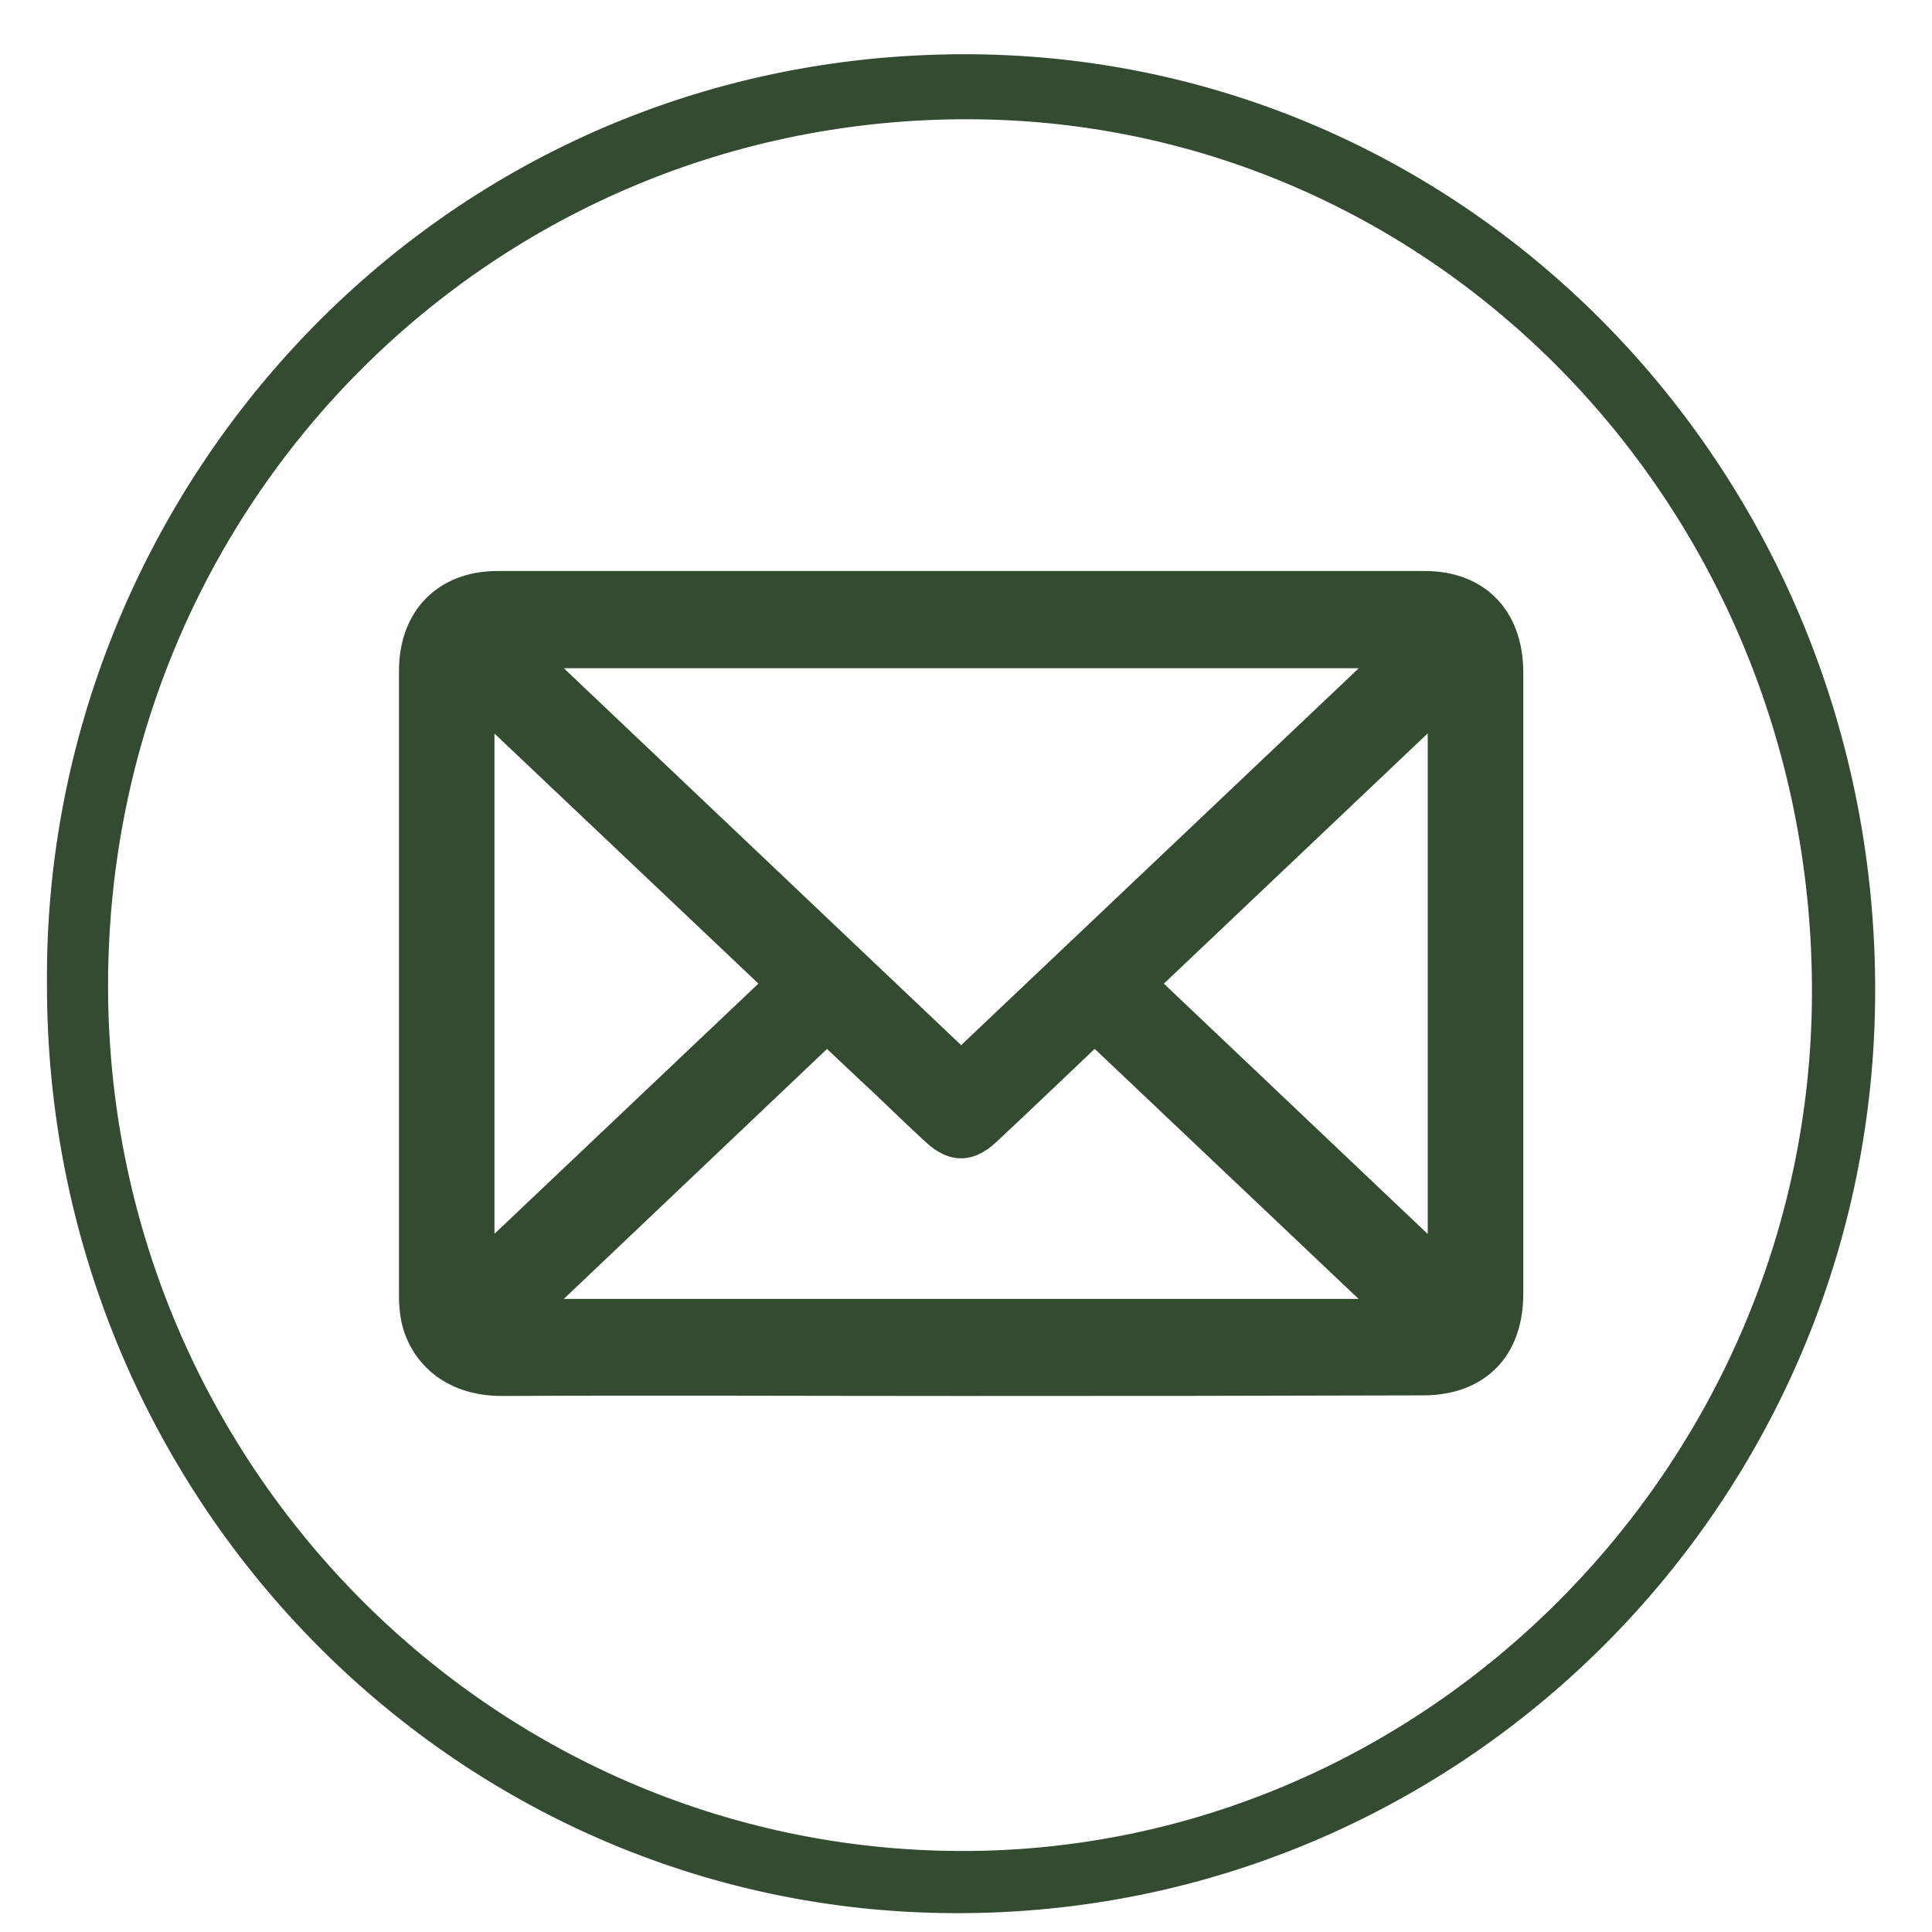
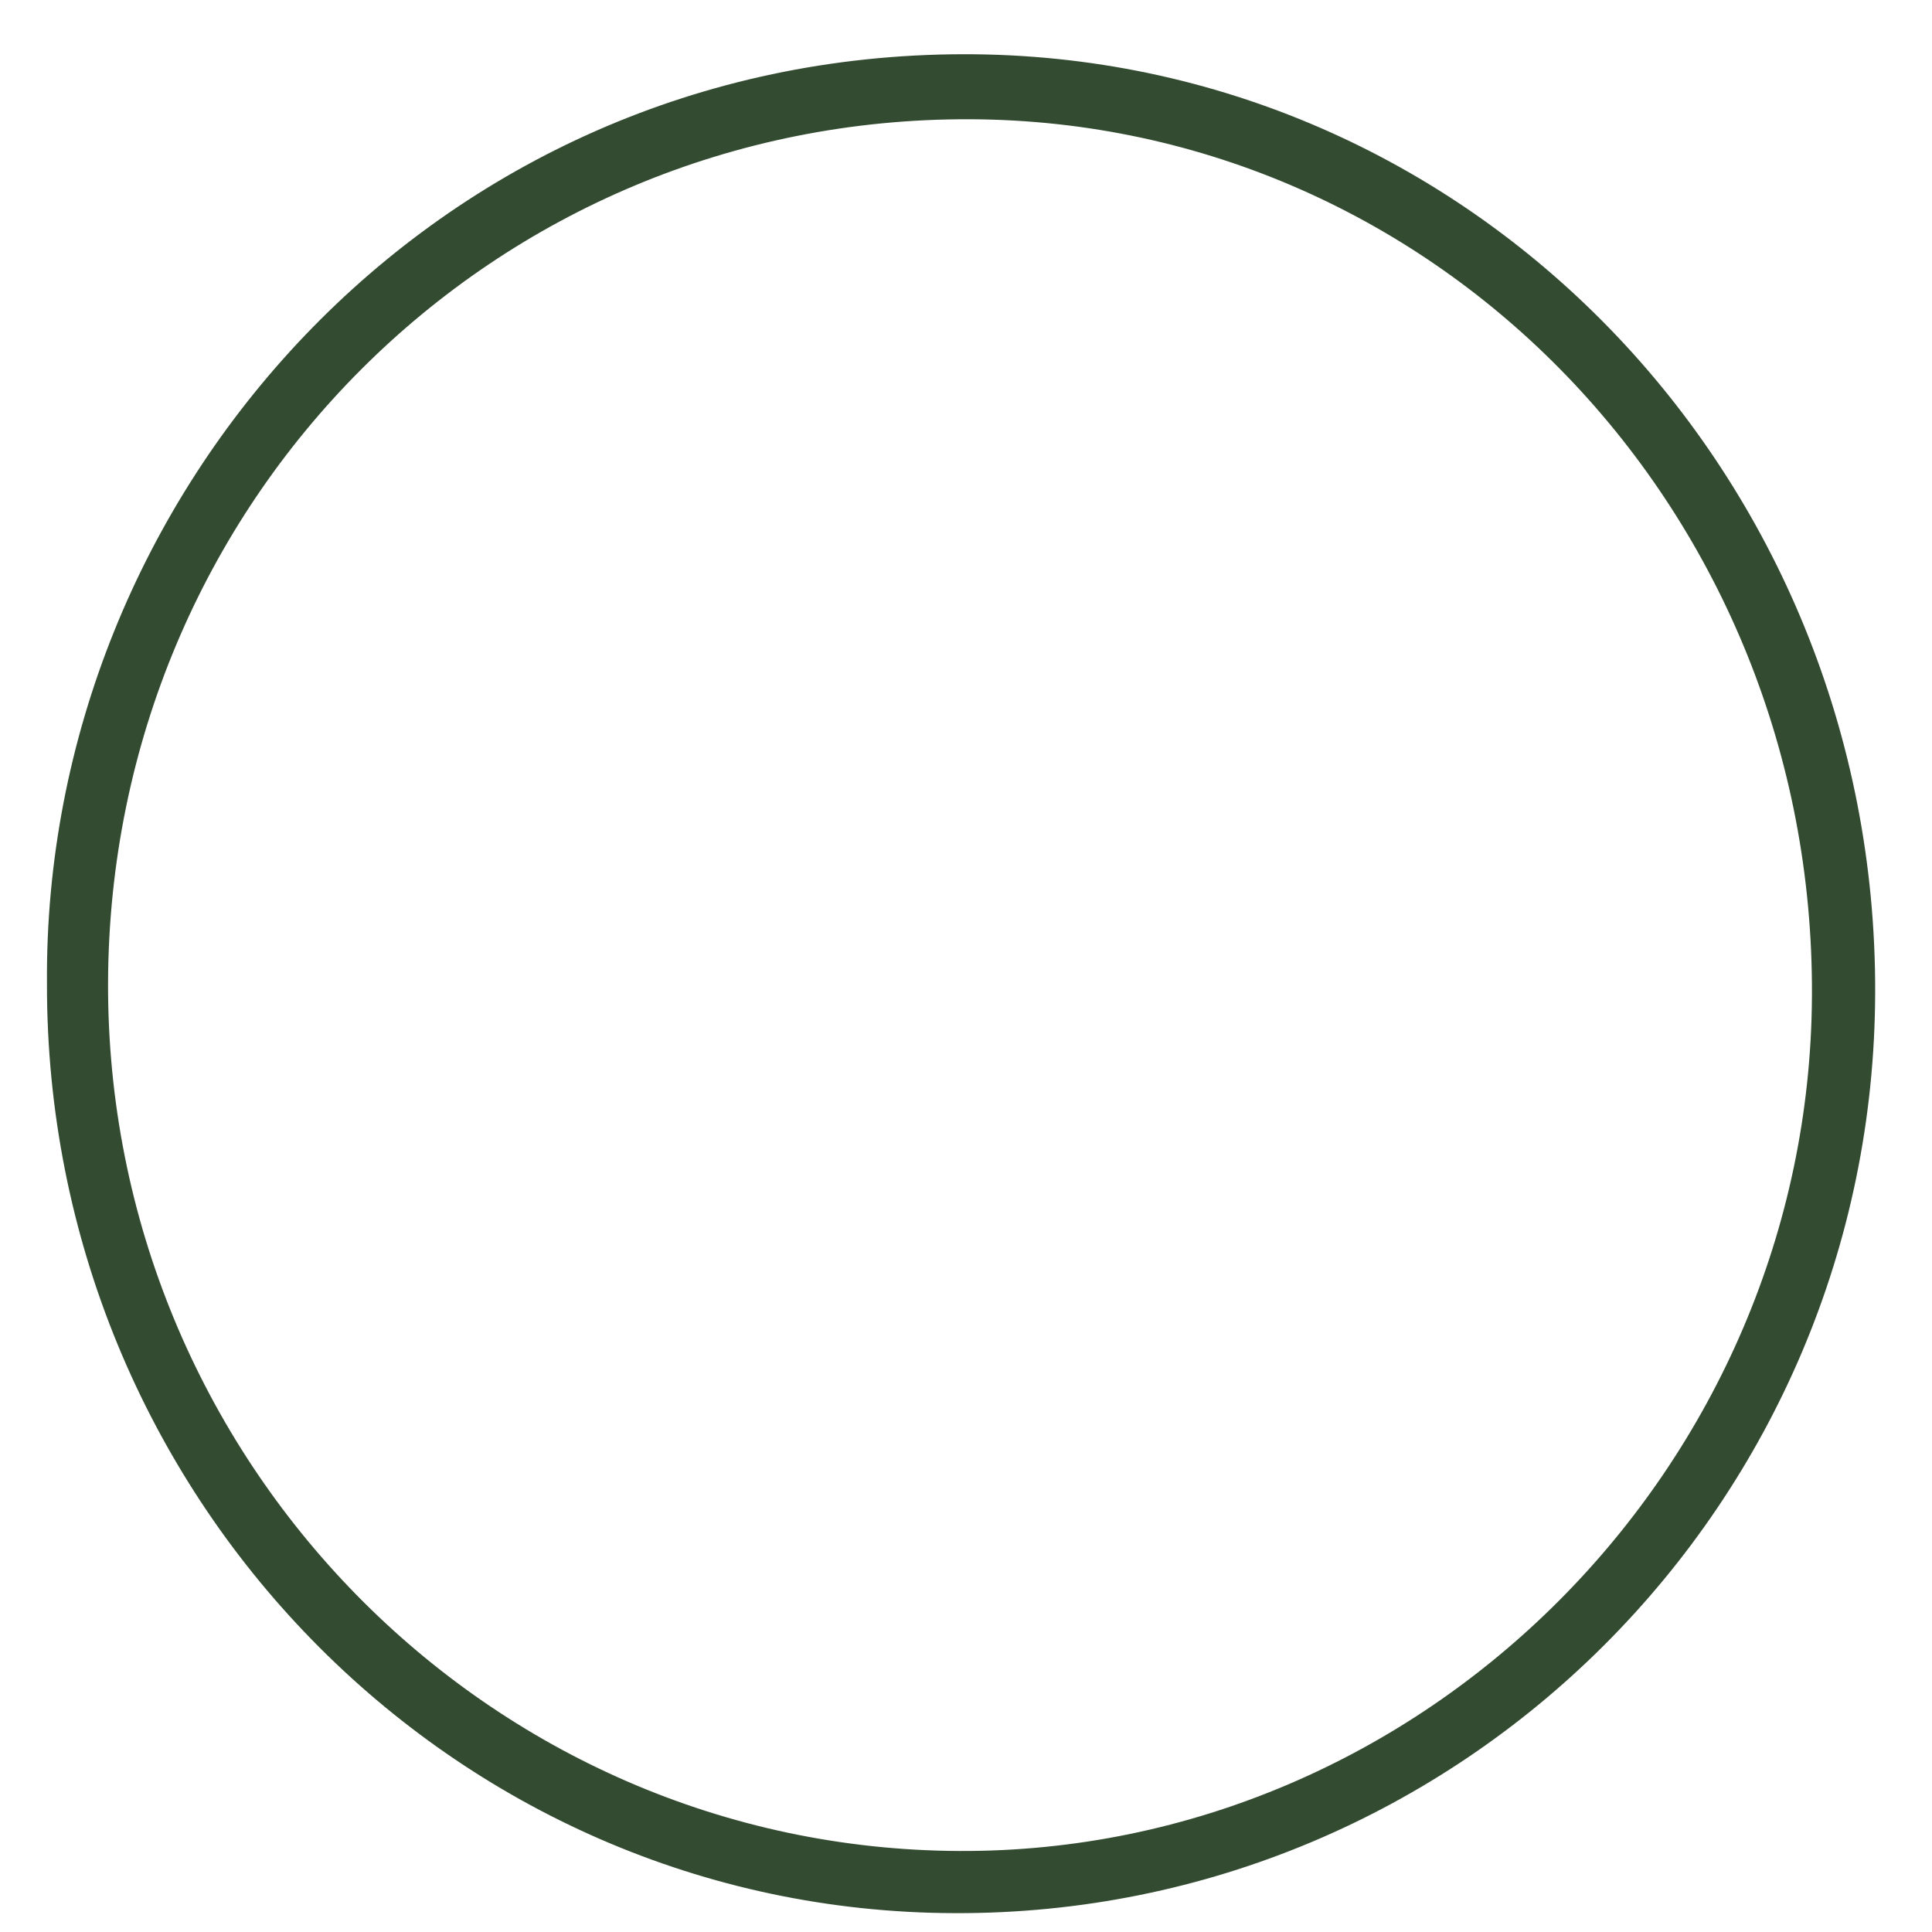
<svg xmlns="http://www.w3.org/2000/svg" width="29" height="29" viewBox="0 0 29 29" fill="none">
  <g clip-path="url(#clip0_304_89)">
    <path d="M0.705 14.759C0.65 7.392 6.516 0.824 14.466 0.814C22.074 0.805 28.169 7.125 28.147 14.897C28.129 22.554 21.937 28.747 14.325 28.717C6.783 28.695 0.687 22.445 0.705 14.759ZM14.402 27.784C21.38 27.812 27.165 22.008 27.198 14.944C27.234 7.69 21.598 1.821 14.565 1.79C7.405 1.761 1.648 7.522 1.622 14.748C1.597 21.907 7.33 27.755 14.402 27.784Z" fill="#334B31" />
-     <path d="M14.401 20.954C12.117 20.954 9.834 20.943 7.549 20.954C6.622 20.96 6.137 20.388 6.023 19.828C5.999 19.703 5.988 19.577 5.989 19.45C5.989 16.323 5.989 13.195 5.989 10.068C5.989 9.168 6.577 8.571 7.467 8.571C12.107 8.571 16.746 8.571 21.385 8.571C22.289 8.571 22.865 9.168 22.865 10.094C22.865 13.203 22.865 16.312 22.865 19.422C22.865 20.359 22.286 20.945 21.36 20.945C19.04 20.952 16.72 20.955 14.401 20.954ZM20.396 10.03H8.463L14.427 15.688L20.396 10.03ZM8.463 19.497H20.393L16.432 15.744C15.924 16.225 15.44 16.69 14.949 17.148C14.606 17.467 14.244 17.466 13.901 17.148C13.636 16.906 13.379 16.654 13.118 16.407C12.886 16.19 12.652 15.972 12.414 15.745L8.463 19.497ZM11.384 14.764L7.422 11.011V18.52L11.384 14.764ZM21.431 18.523V11.008L17.47 14.765L21.431 18.523Z" fill="#334B31" />
  </g>
  <defs>
    <clipPath id="clip0_304_89">
      <rect width="27.442" height="27.907" fill="white" transform="translate(0.705 0.814)" />
    </clipPath>
  </defs>
</svg>